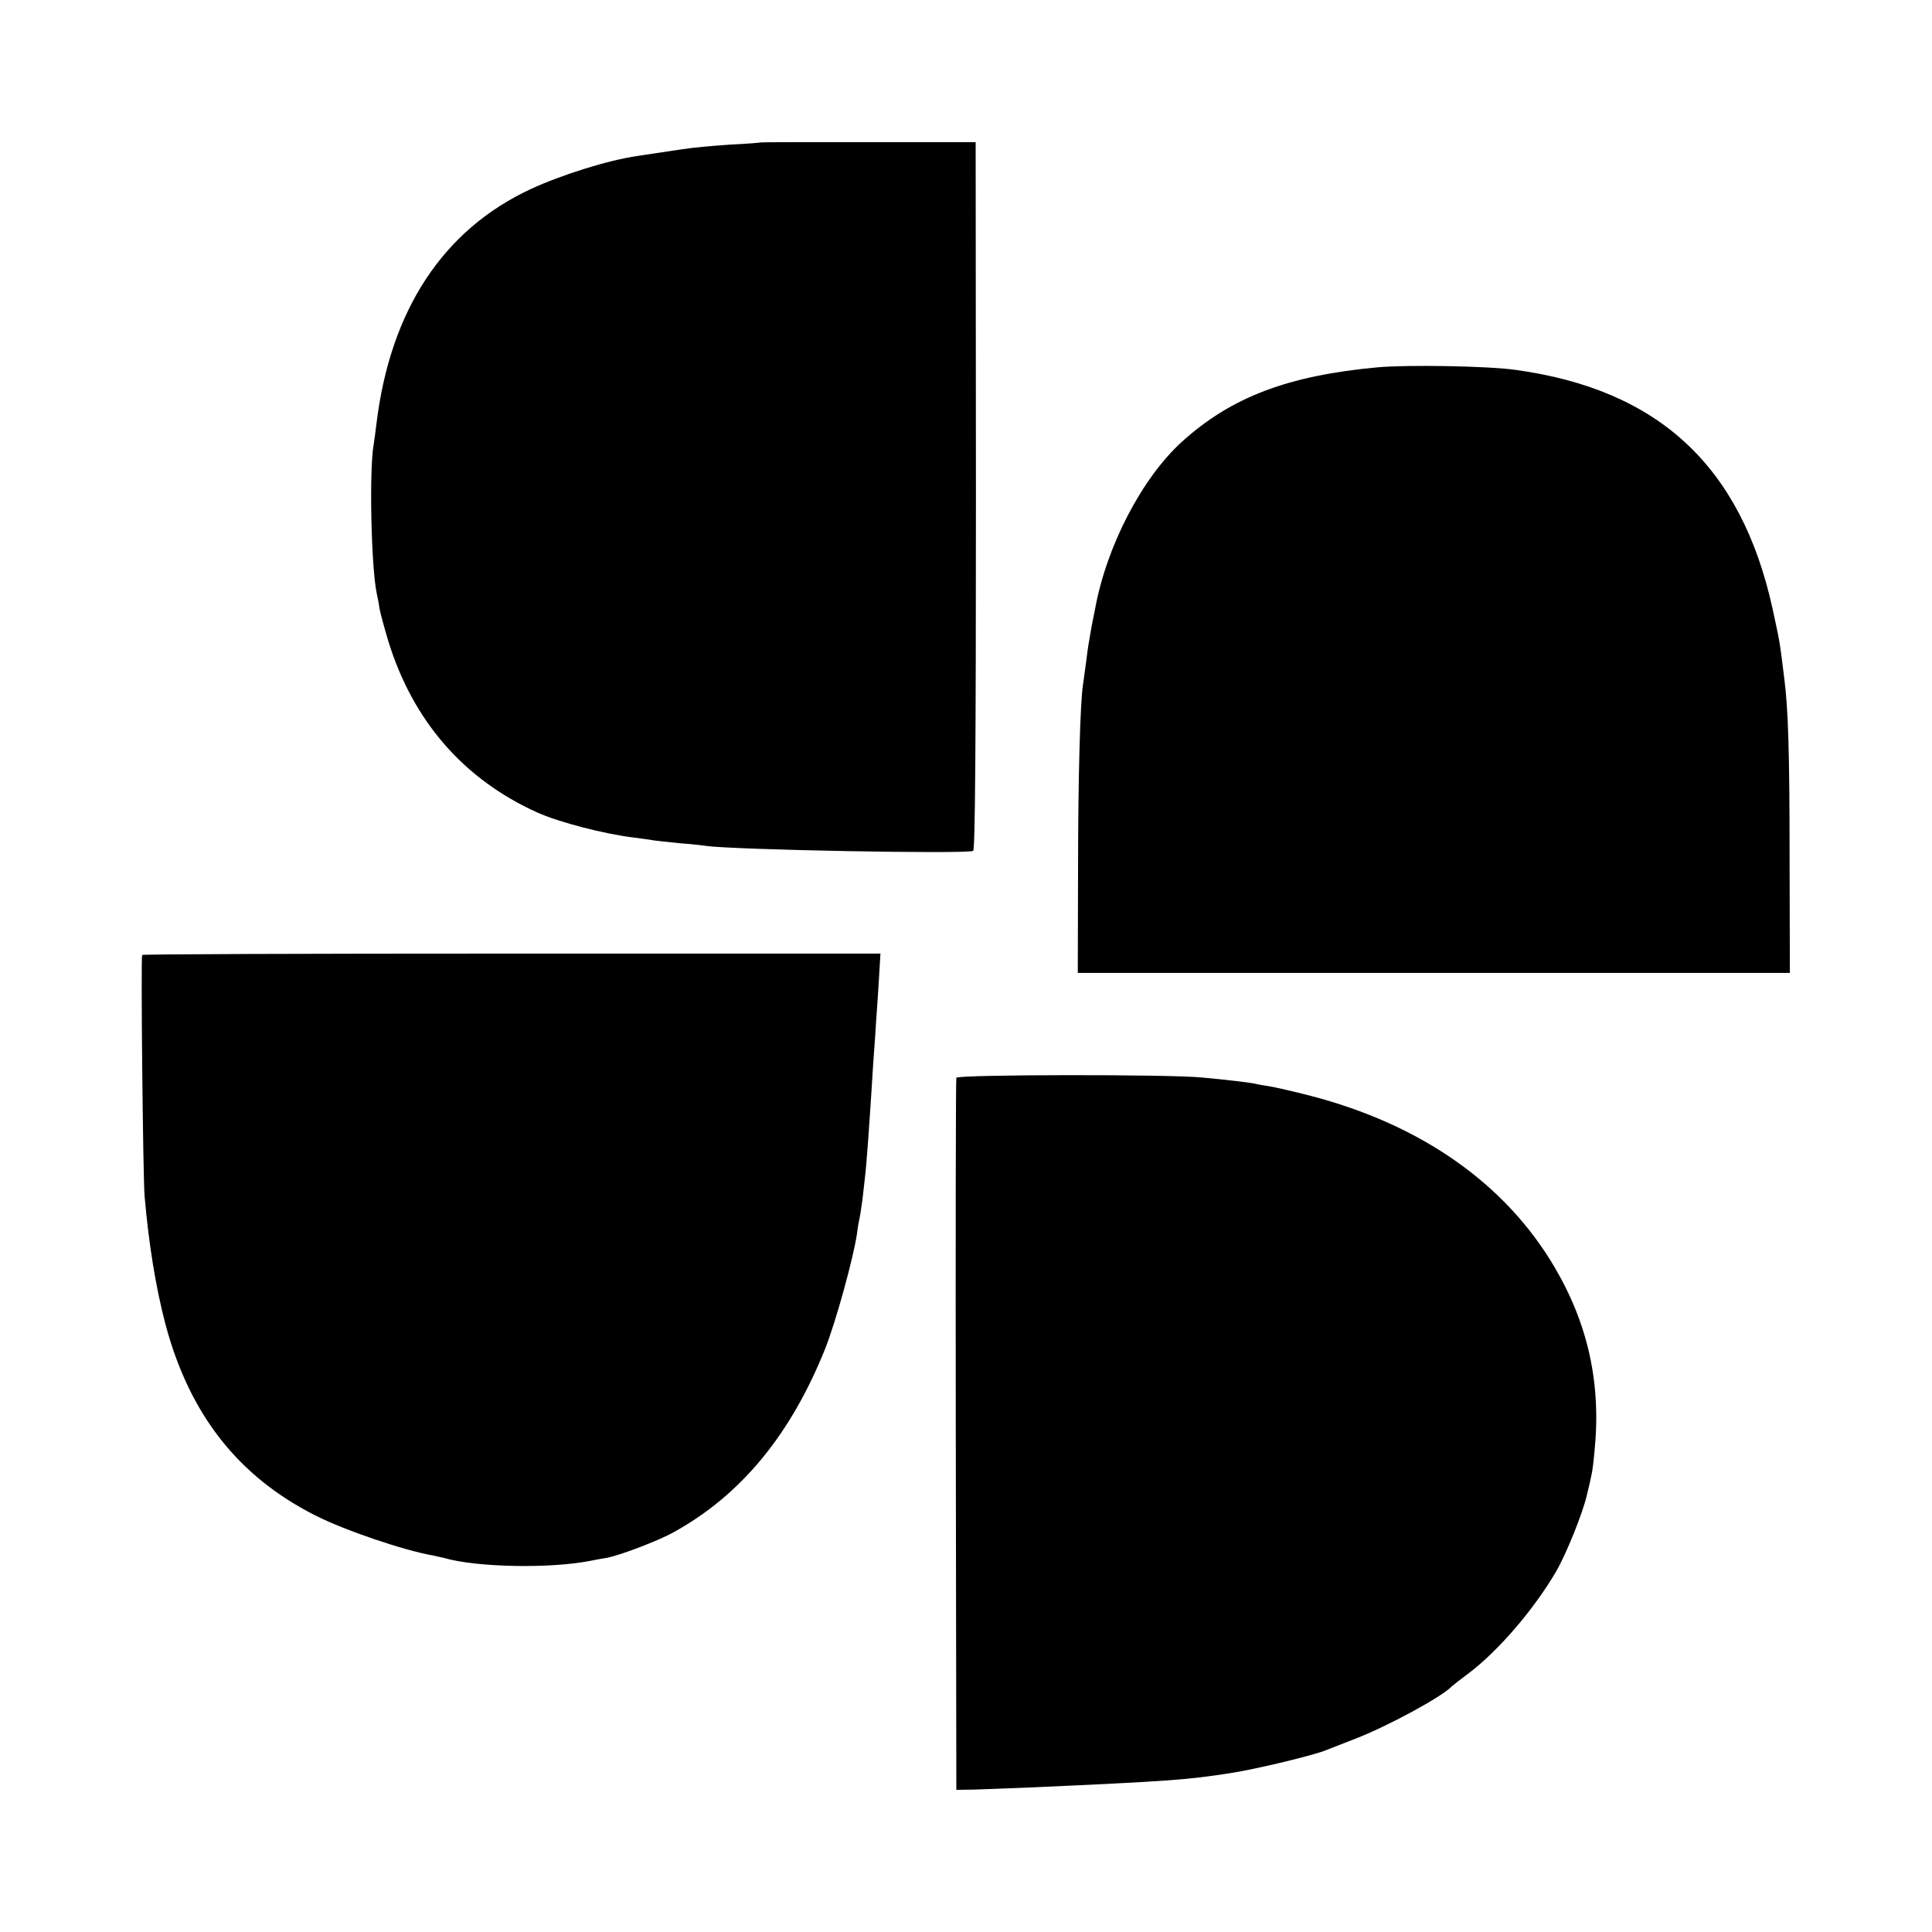
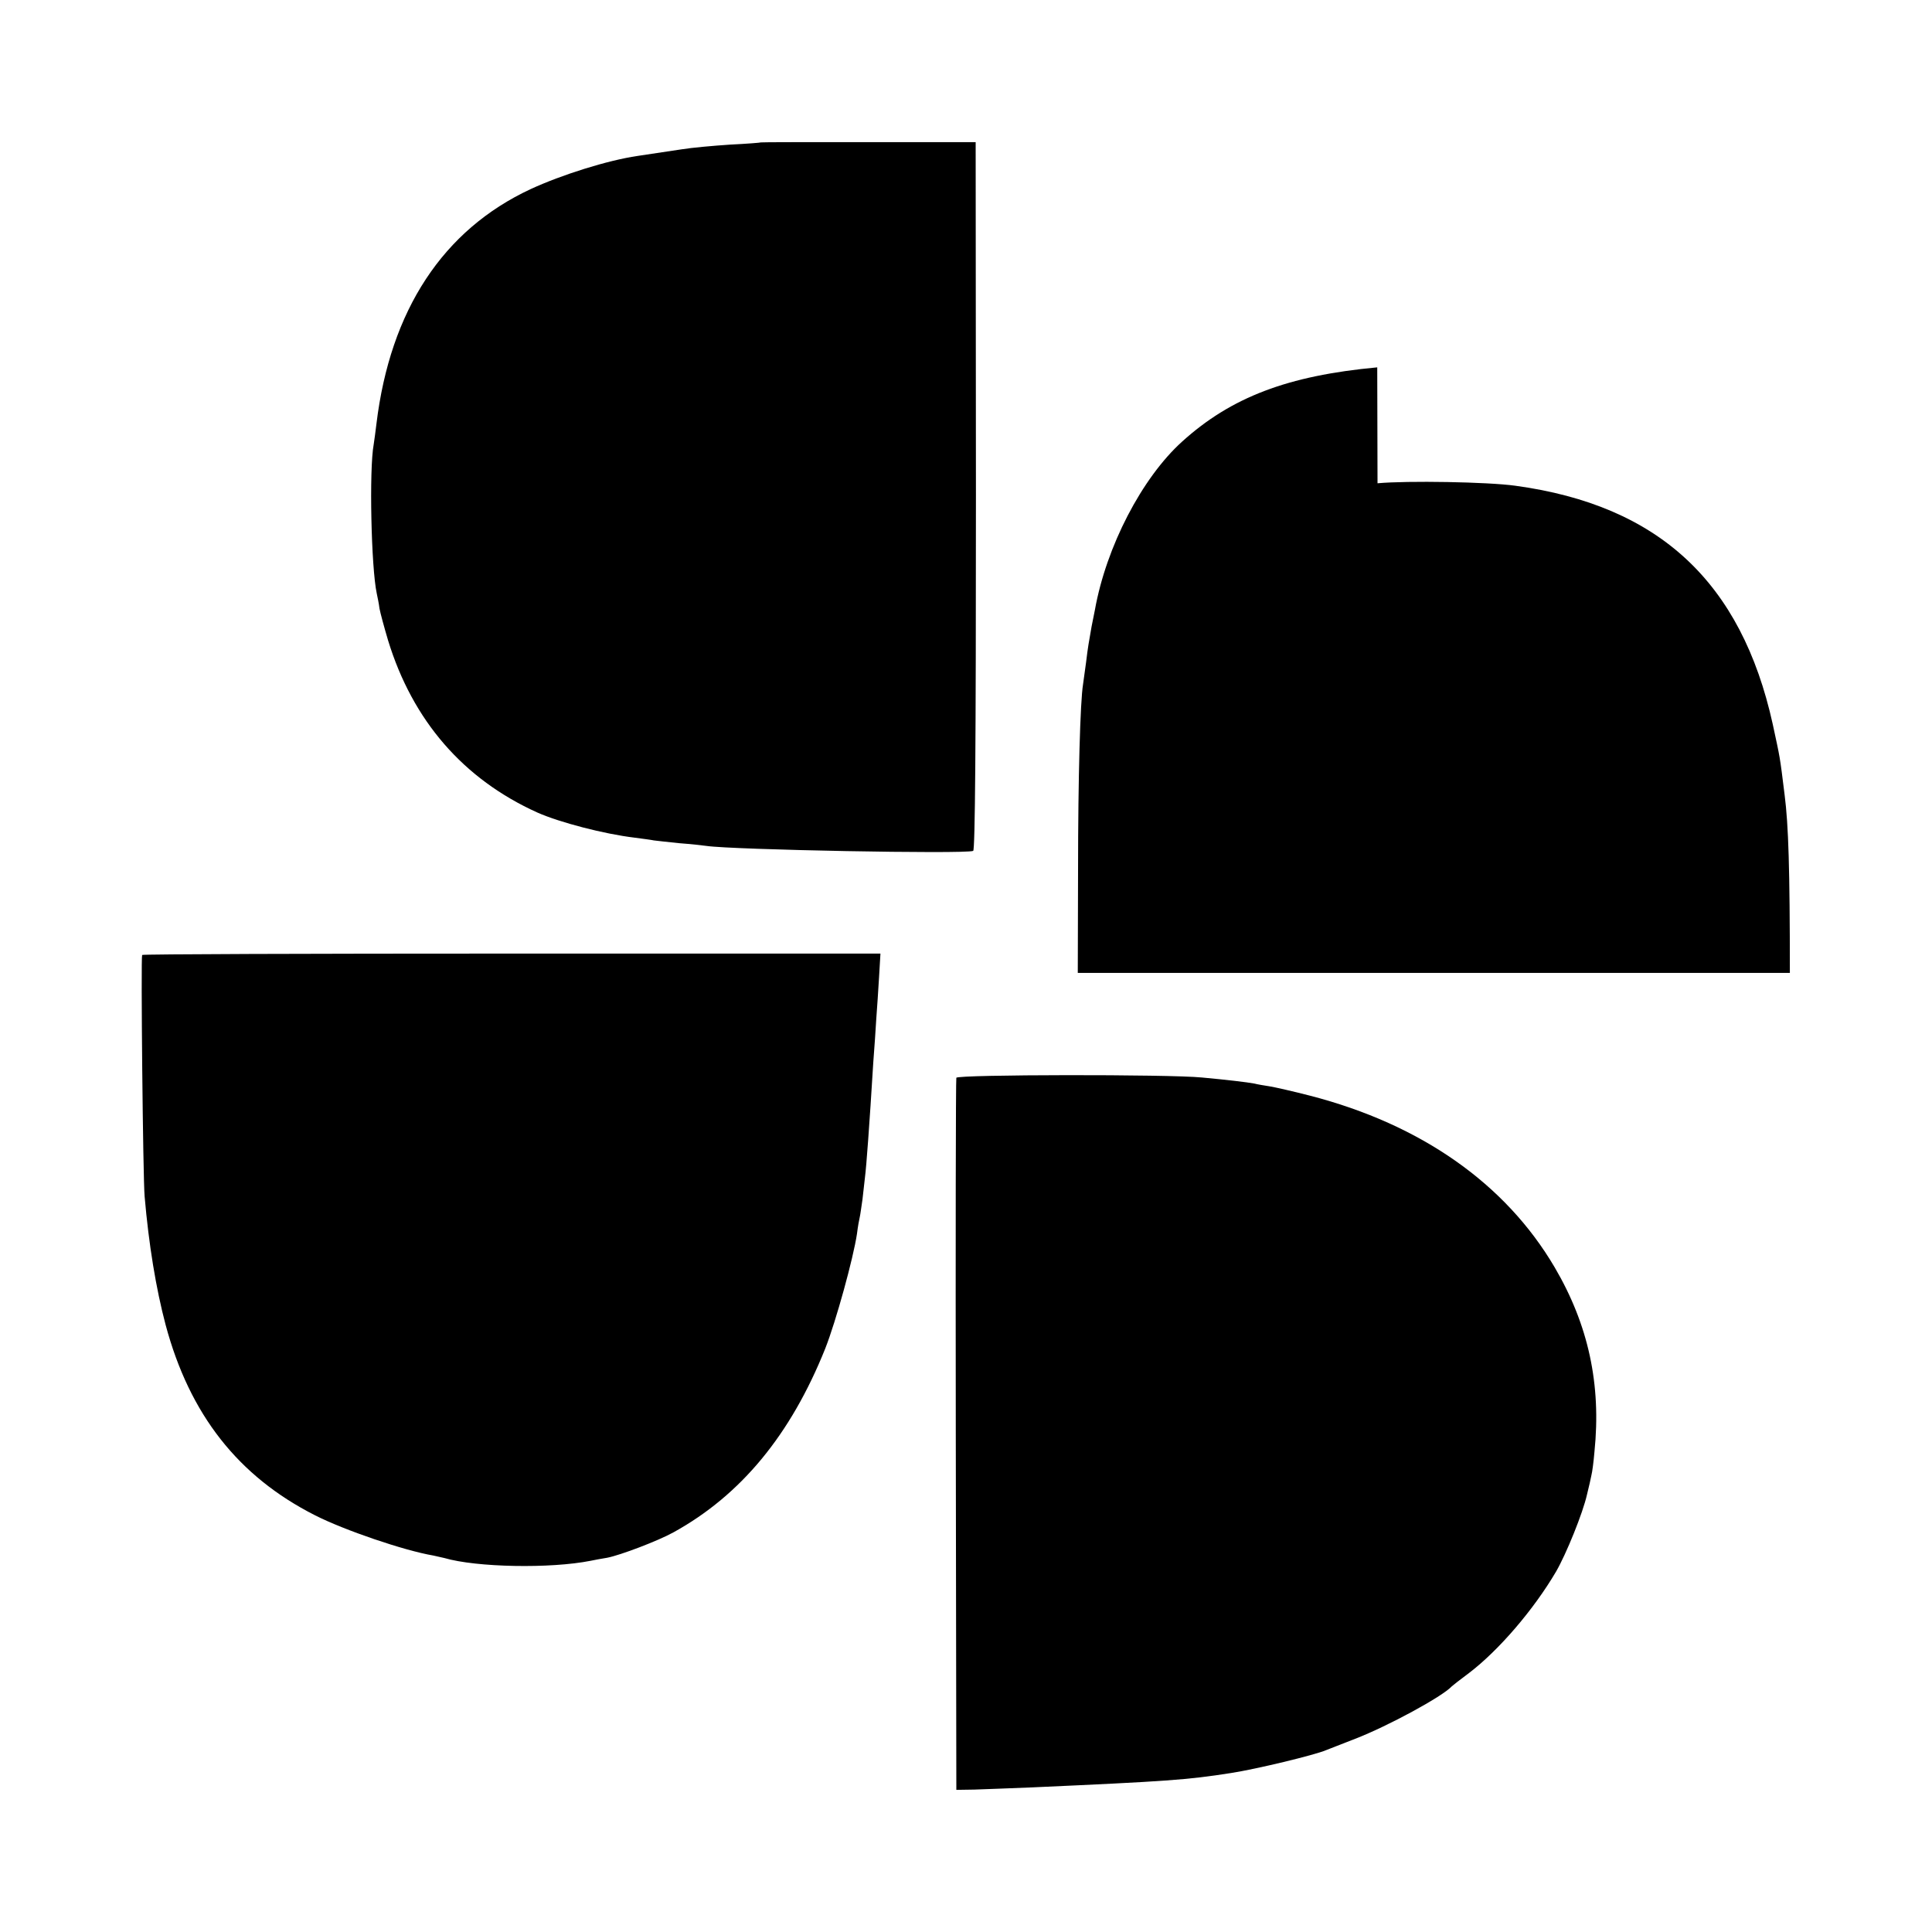
<svg xmlns="http://www.w3.org/2000/svg" width="700pt" height="700pt" version="1.0" viewBox="0 0 700 700">
-   <path d="M275.7 51.6c-.1.1-5.1.5-11.2.8-6 .4-13.9 1.1-17.5 1.7-6.6 1-8 1.2-16 2.4-10.9 1.6-27.4 6.8-38.7 12-31.8 14.8-50.9 43.9-55.9 85-.3 2.7-.8 6.1-1 7.5-1.7 9.1-.9 44.7 1.1 54 .3 1.4.8 3.8 1 5.5.3 1.6 1.7 6.8 3.1 11.5 8.9 29.1 27.3 50.3 54.1 62.4 8.1 3.6 24.3 7.8 35.2 9.1 3 .4 6.1.8 7 1 .9.1 5 .6 9.1 1 4.1.3 8.6.8 10 1 9.4 1.4 93.4 3 96.6 1.8.7-.3 1-38.1 1-128.6l-.1-128.2h-38.8c-21.4 0-38.9 0-39 .1M499 133.1c-32.4 3-52.9 10.8-70.7 26.9-14.6 13.2-27.5 38.1-31.6 61-.3 1.4-.8 4.1-1.2 6-1 5.7-1.3 7.2-2 13-.4 3-.9 6.6-1.1 8-1 6.1-1.8 33.4-1.8 67.5l-.1 37h258l-.1-42c0-37.6-.5-53.6-1.9-64.5-1.8-14.6-1.6-13-4.3-25.6-11.4-51.6-41.3-79.3-93.2-86.4-10-1.4-39.2-1.9-50-.9M51.5 346c-.5.8.3 80.9.9 87.5 1.5 17.4 4.1 33.3 7.6 46.5 8.7 32.5 26.3 54.9 54.1 69 10.6 5.4 32.3 12.8 42.9 14.6 1.4.3 3.2.7 4 .9 11.6 3.4 38.4 3.9 53 1 1.4-.3 4.1-.8 6-1.1 4.7-.9 18.4-6.1 24-9.2 24.5-13.5 42.5-35.4 55-66.6 3.9-9.9 10.2-32.8 11.5-41.6.3-2.5.8-5.2 1-6s.6-3.8 1-6.5c.3-2.8.7-6.4.9-8 .5-3.8 1.6-18.6 3-41.5.4-5.2.9-12.4 1.1-16 .3-3.6.7-10.3 1-15l.5-8.5H185.4c-73.5 0-133.7.2-133.9.5m295 44.5c-.2.5-.3 58.8-.2 129.5l.2 128.5 6.5-.1c3.6-.1 13-.5 21-.8 48.8-2.2 56.1-2.7 72-5.2 9.1-1.4 30.3-6.5 34.5-8.3 1.1-.4 5.8-2.3 10.5-4.1 11.9-4.6 31.6-15.3 35-19 .3-.3 3.1-2.5 6.2-4.8 10.8-8.2 23.5-23 31.6-36.8 3.7-6.4 9.7-21.2 11.2-27.9.7-2.8 1.4-5.9 1.6-7 .3-1.1.8-4.9 1.1-8.5 2.5-24.4-2.2-46-14.4-66.8-17.8-30.3-48.4-51.8-88.6-62.2-6.2-1.6-12.8-3.1-14.7-3.4s-4.4-.7-5.5-1c-2.6-.5-10.3-1.4-19-2.2-11.9-1.2-88.7-1.1-89 .1" />
+   <path d="M275.7 51.6c-.1.1-5.1.5-11.2.8-6 .4-13.9 1.1-17.5 1.7-6.6 1-8 1.2-16 2.4-10.9 1.6-27.4 6.8-38.7 12-31.8 14.8-50.9 43.9-55.9 85-.3 2.7-.8 6.1-1 7.5-1.7 9.1-.9 44.7 1.1 54 .3 1.4.8 3.8 1 5.5.3 1.6 1.7 6.8 3.1 11.5 8.9 29.1 27.3 50.3 54.1 62.4 8.1 3.6 24.3 7.8 35.2 9.1 3 .4 6.1.8 7 1 .9.1 5 .6 9.1 1 4.1.3 8.6.8 10 1 9.4 1.4 93.4 3 96.6 1.8.7-.3 1-38.1 1-128.6l-.1-128.2h-38.8c-21.4 0-38.9 0-39 .1M499 133.1c-32.4 3-52.9 10.8-70.7 26.9-14.6 13.2-27.5 38.1-31.6 61-.3 1.4-.8 4.1-1.2 6-1 5.7-1.3 7.2-2 13-.4 3-.9 6.6-1.1 8-1 6.1-1.8 33.4-1.8 67.5l-.1 37h258c0-37.6-.5-53.6-1.9-64.5-1.8-14.6-1.6-13-4.3-25.6-11.4-51.6-41.3-79.3-93.2-86.4-10-1.4-39.2-1.9-50-.9M51.5 346c-.5.8.3 80.9.9 87.5 1.5 17.4 4.1 33.3 7.6 46.5 8.7 32.5 26.3 54.9 54.1 69 10.6 5.4 32.3 12.8 42.9 14.6 1.4.3 3.2.7 4 .9 11.6 3.4 38.4 3.9 53 1 1.4-.3 4.1-.8 6-1.1 4.7-.9 18.4-6.1 24-9.2 24.5-13.5 42.5-35.4 55-66.6 3.9-9.9 10.2-32.8 11.5-41.6.3-2.5.8-5.2 1-6s.6-3.8 1-6.5c.3-2.8.7-6.4.9-8 .5-3.8 1.6-18.6 3-41.5.4-5.2.9-12.4 1.1-16 .3-3.6.7-10.3 1-15l.5-8.5H185.4c-73.5 0-133.7.2-133.9.5m295 44.5c-.2.5-.3 58.8-.2 129.5l.2 128.5 6.5-.1c3.6-.1 13-.5 21-.8 48.8-2.2 56.1-2.7 72-5.2 9.1-1.4 30.3-6.5 34.5-8.3 1.1-.4 5.8-2.3 10.5-4.1 11.9-4.6 31.6-15.3 35-19 .3-.3 3.1-2.5 6.2-4.8 10.8-8.2 23.5-23 31.6-36.8 3.7-6.4 9.7-21.2 11.2-27.9.7-2.8 1.4-5.9 1.6-7 .3-1.1.8-4.9 1.1-8.5 2.5-24.4-2.2-46-14.4-66.8-17.8-30.3-48.4-51.8-88.6-62.2-6.2-1.6-12.8-3.1-14.7-3.4s-4.4-.7-5.5-1c-2.6-.5-10.3-1.4-19-2.2-11.9-1.2-88.7-1.1-89 .1" />
</svg>